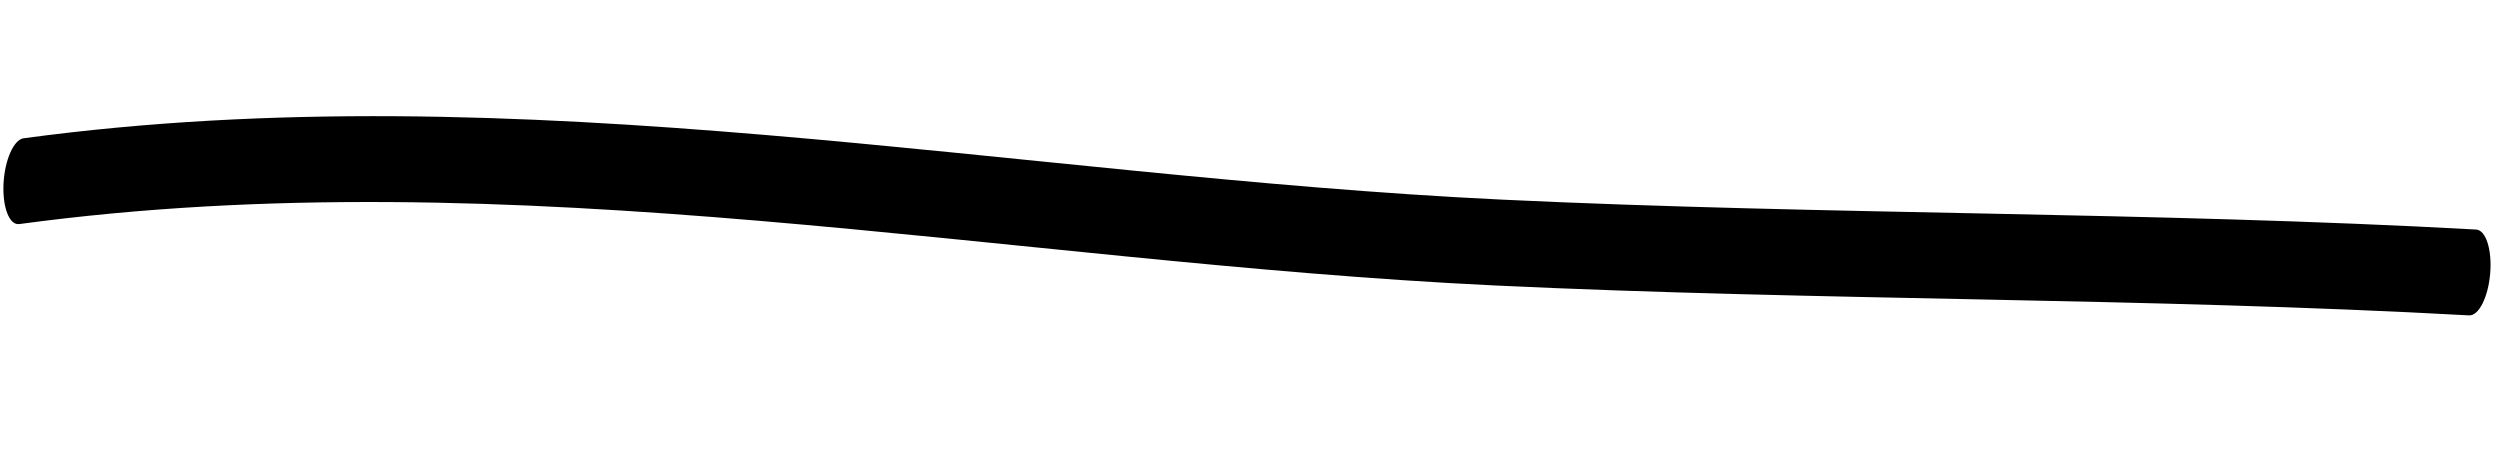
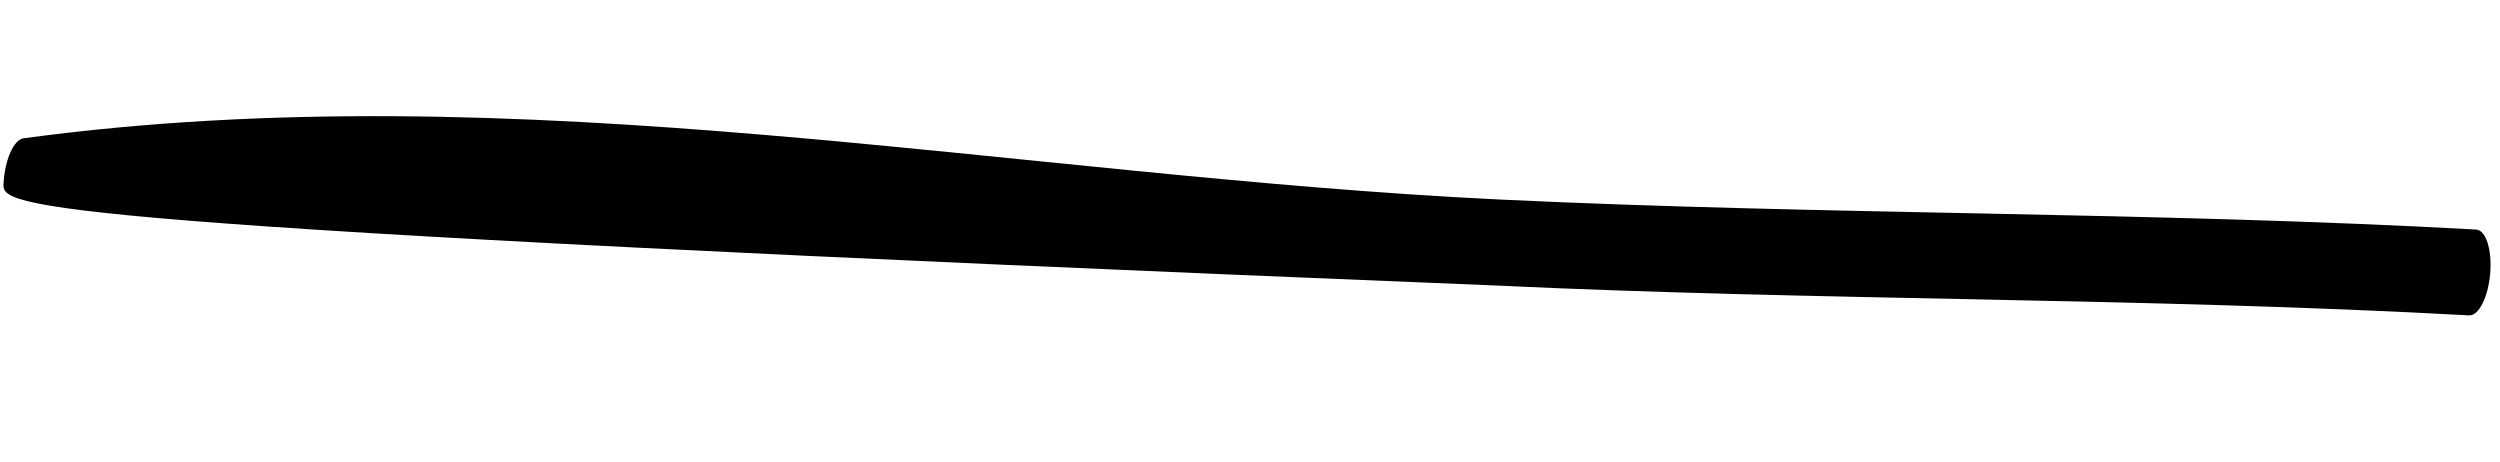
<svg xmlns="http://www.w3.org/2000/svg" width="92" height="17" viewBox="0 0 92 17" fill="none">
-   <path fill-rule="evenodd" clip-rule="evenodd" d="M0.865 5.089C19.168 2.617 37.214 6.482 55.266 7.346C67.203 7.912 79.203 7.788 91.123 8.447C91.48 8.468 91.712 9.189 91.639 10.063C91.566 10.937 91.218 11.627 90.861 11.606C78.941 10.947 66.943 11.071 55.007 10.505C36.987 9.645 18.976 5.777 0.707 8.246C0.345 8.294 0.087 7.629 0.13 6.758C0.174 5.887 0.505 5.142 0.865 5.089Z" fill="black" />
+   <path fill-rule="evenodd" clip-rule="evenodd" d="M0.865 5.089C19.168 2.617 37.214 6.482 55.266 7.346C67.203 7.912 79.203 7.788 91.123 8.447C91.48 8.468 91.712 9.189 91.639 10.063C91.566 10.937 91.218 11.627 90.861 11.606C78.941 10.947 66.943 11.071 55.007 10.505C0.345 8.294 0.087 7.629 0.13 6.758C0.174 5.887 0.505 5.142 0.865 5.089Z" fill="black" />
</svg>